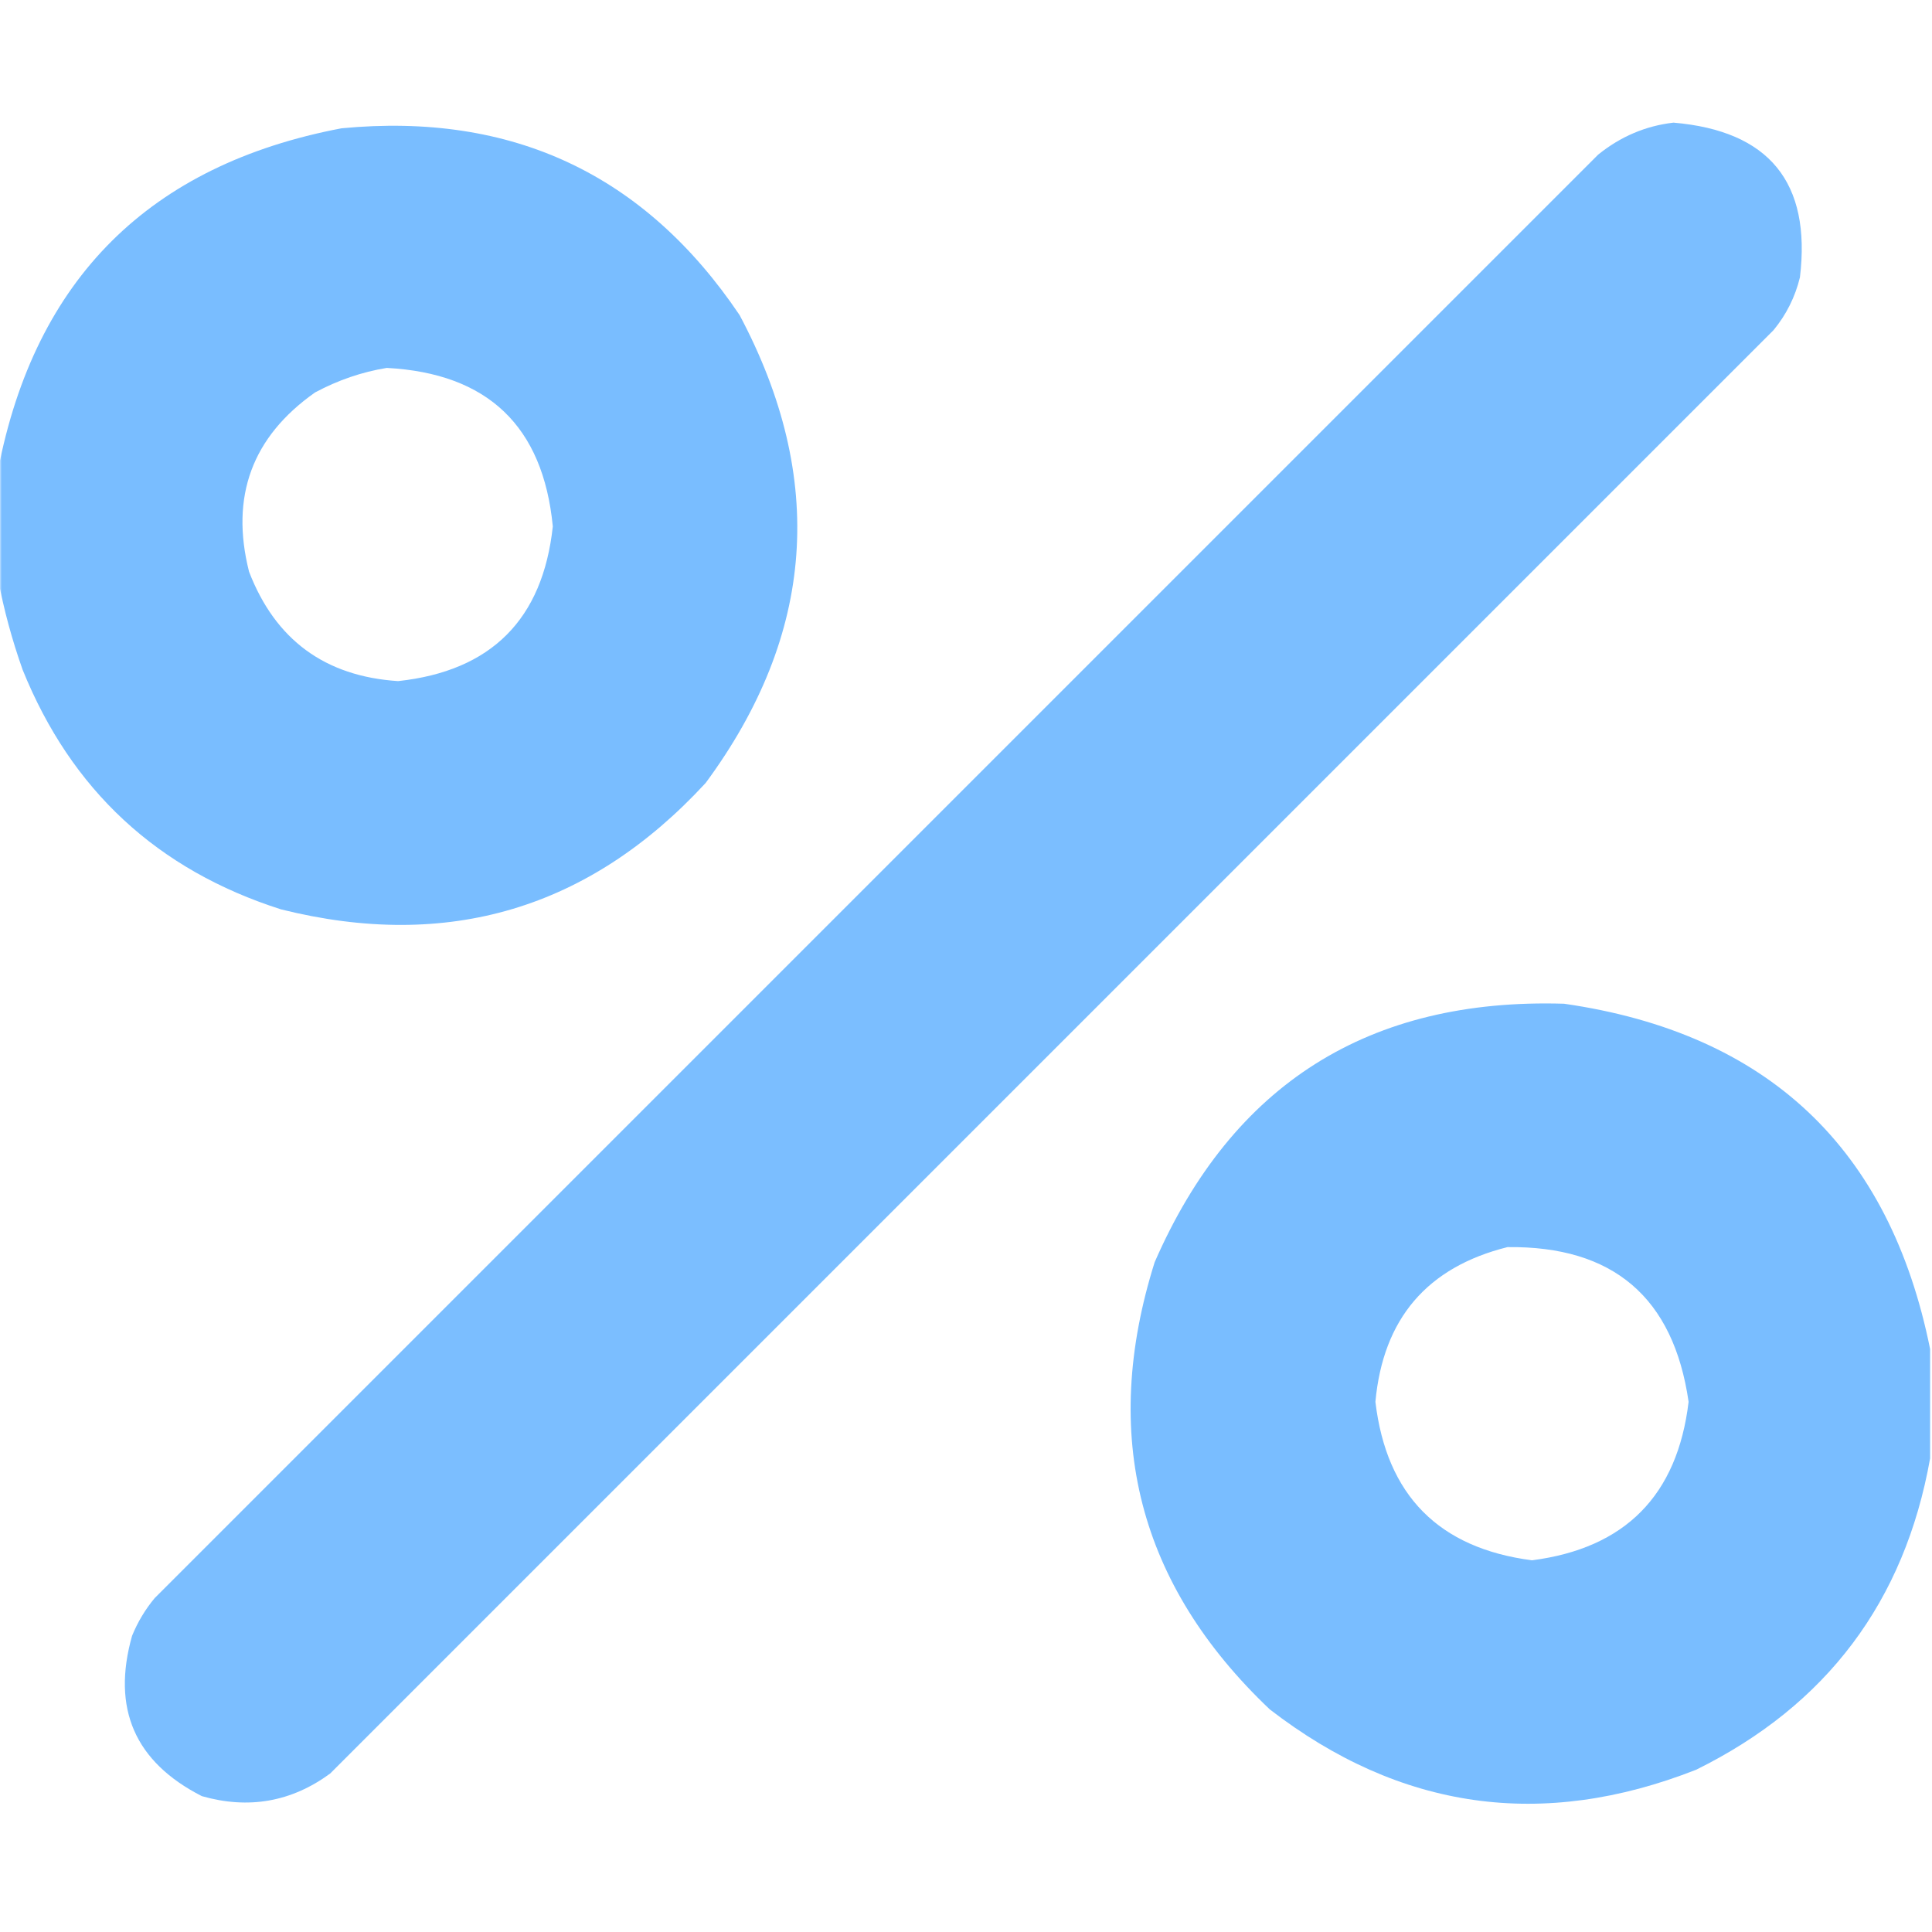
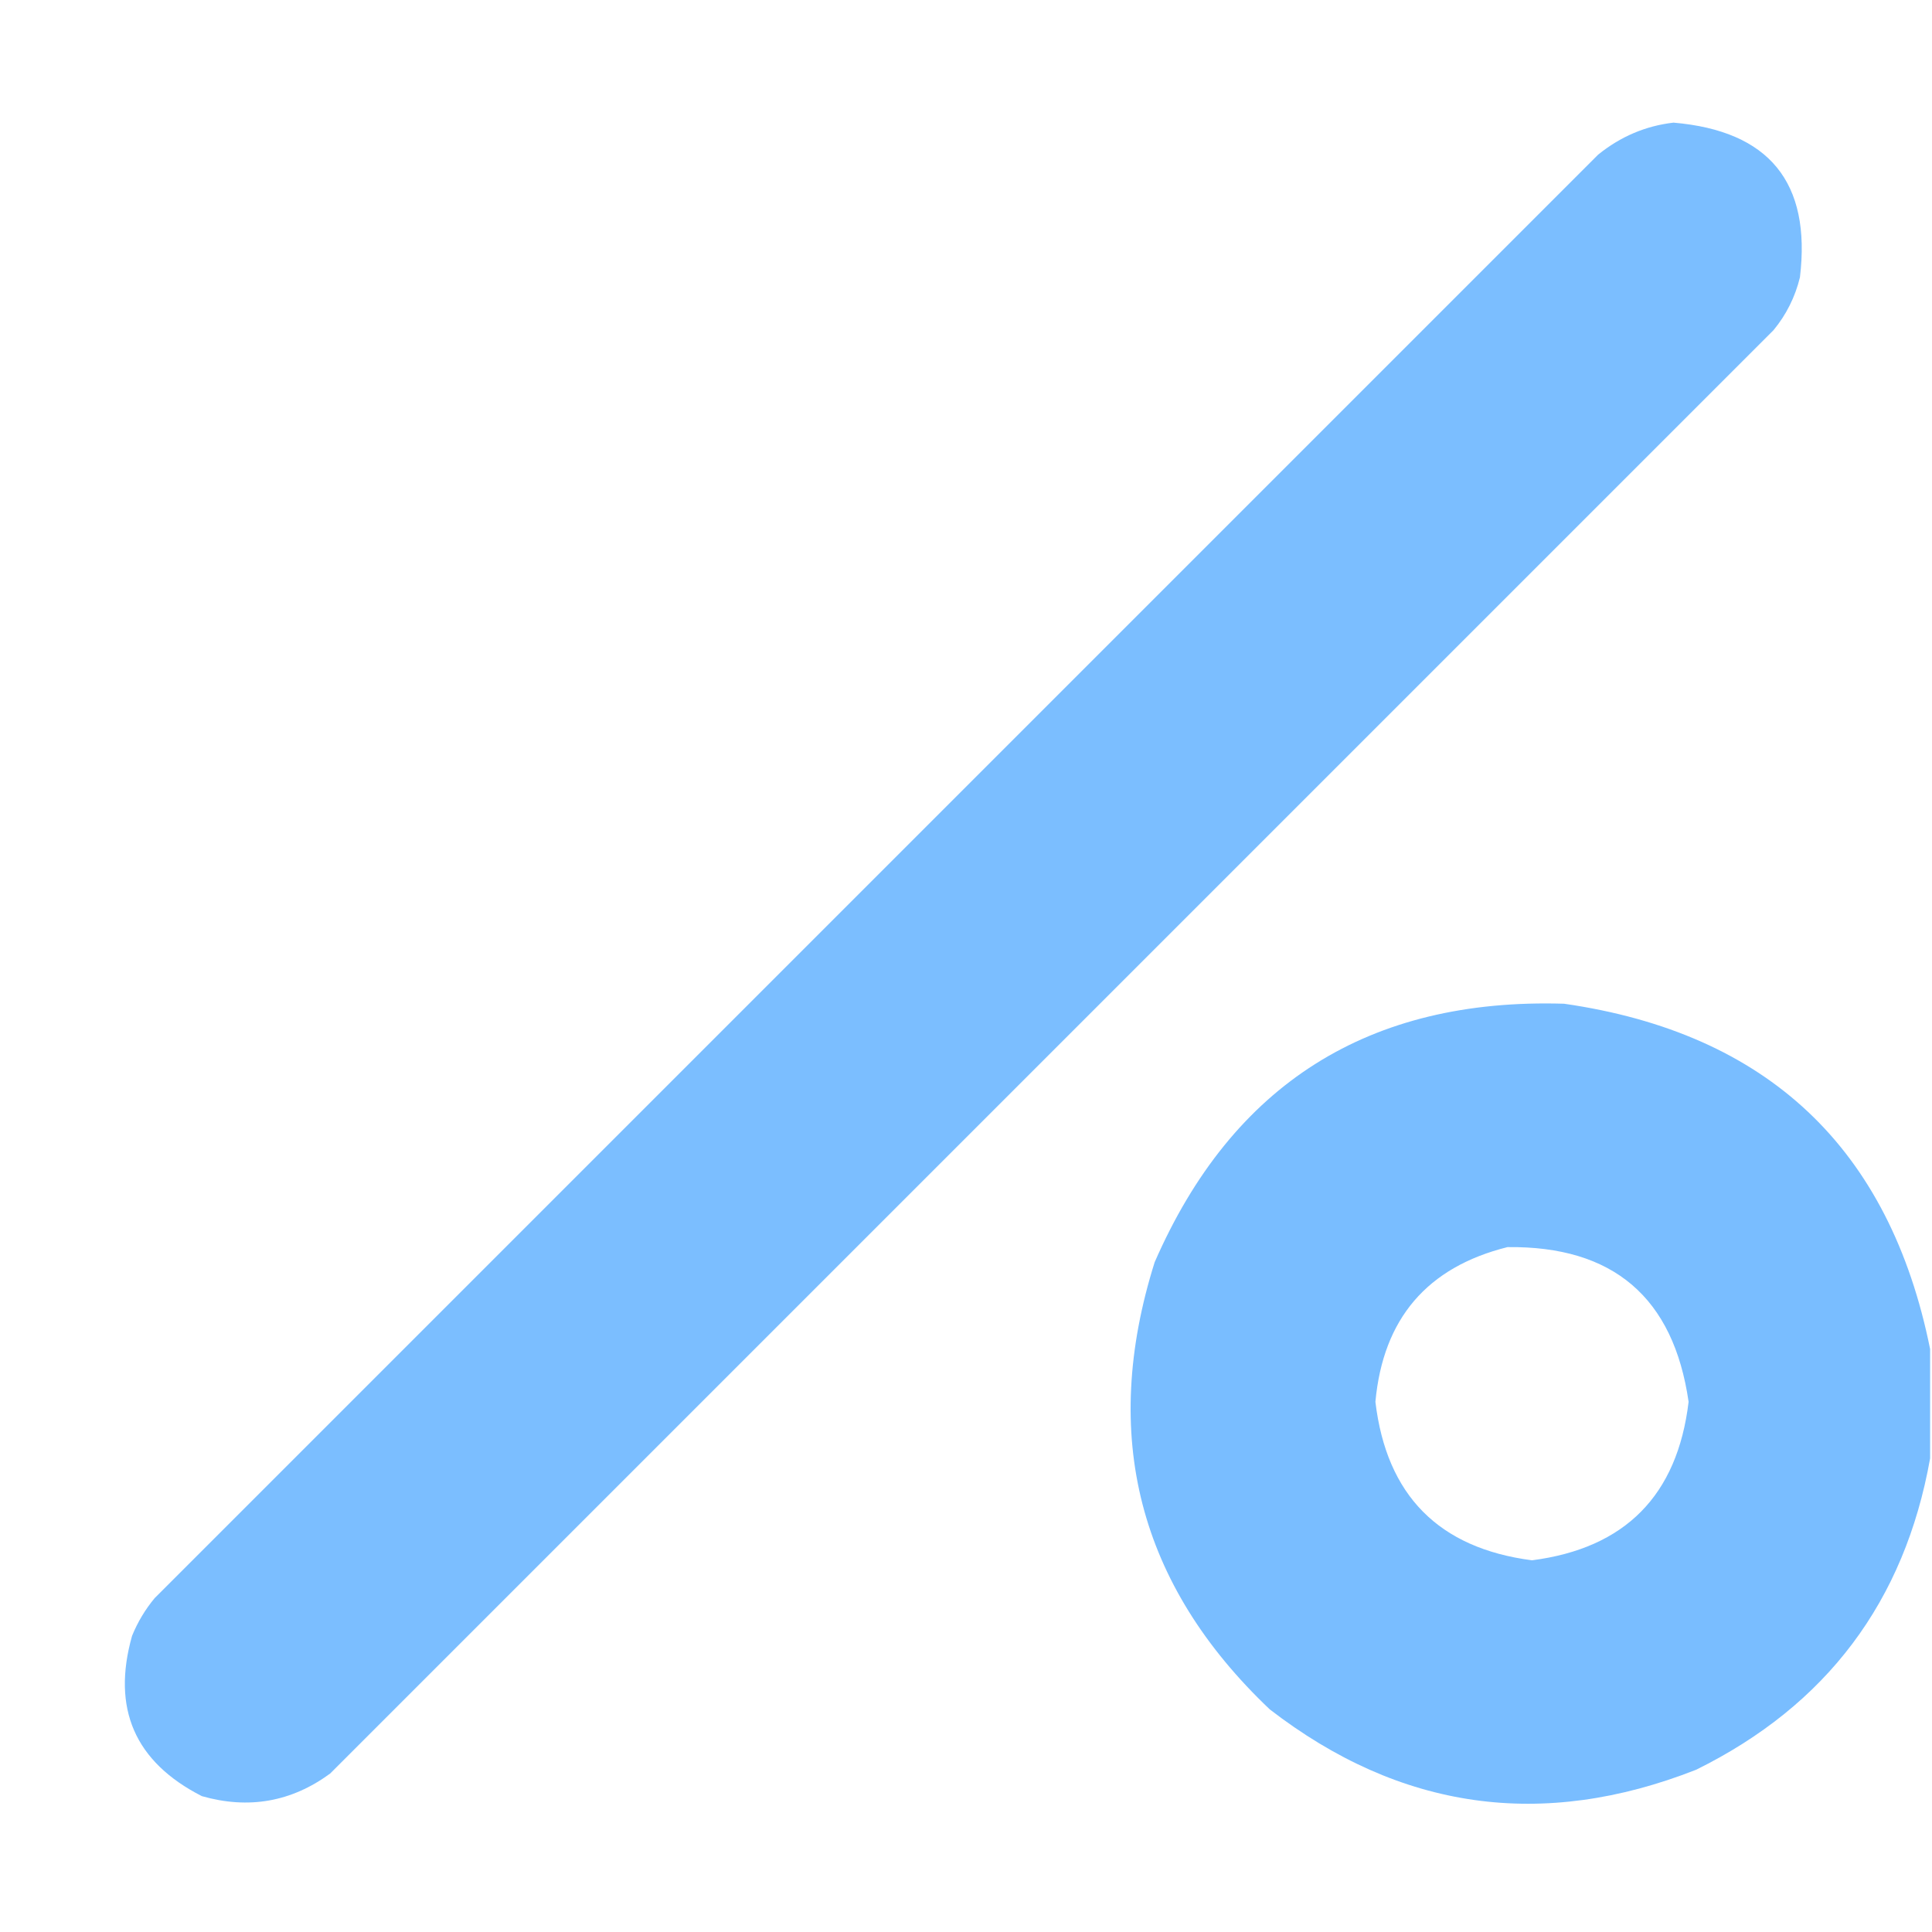
<svg xmlns="http://www.w3.org/2000/svg" width="512" height="512" viewBox="0 0 512 512" fill="none">
  <g clip-path="url(#clip0_1326_230)">
    <mask id="mask0_1326_230" style="mask-type:luminance" maskUnits="userSpaceOnUse" x="0" y="0" width="512" height="512">
      <path d="M512 0H0V512H512V0Z" fill="white" />
    </mask>
    <g mask="url(#mask0_1326_230)">
      <path opacity="0.972" fill-rule="evenodd" clip-rule="evenodd" d="M443.502 32.5C468.858 34.681 480.025 48.348 477.002 73.5C475.728 78.714 473.395 83.381 470.002 87.5C342.502 215 215.002 342.5 87.502 470C77.234 477.526 65.901 479.526 53.502 476C35.722 466.935 29.555 452.769 35.002 433.5C36.499 429.835 38.499 426.502 41.002 423.5C168.502 296 296.002 168.5 423.502 41C429.449 36.185 436.116 33.352 443.502 32.5Z" fill="#77BCFF" />
-       <path opacity="0.982" fill-rule="evenodd" clip-rule="evenodd" d="M-0.5 153.501C-0.5 143.834 -0.5 134.168 -0.5 124.501C9.321 73.847 39.654 43.681 90.5 34.001C135.678 29.678 170.845 46.178 196 83.501C219.041 126.821 216.041 168.155 187 207.501C156.228 240.866 118.728 252.033 74.5 241.001C41.713 230.547 18.88 209.38 6 177.501C3.179 169.542 1.013 161.542 -0.5 153.501ZM102.5 97.501C129.257 98.926 143.923 112.926 146.5 139.501C143.839 164.162 130.172 177.829 105.5 180.501C86.128 179.236 72.962 169.57 66 151.501C60.971 131.583 66.804 115.75 83.5 104.001C89.591 100.739 95.924 98.572 102.5 97.501Z" fill="#77BCFF" />
      <path opacity="0.982" fill-rule="evenodd" clip-rule="evenodd" d="M511.497 357.498C511.497 367.165 511.497 376.831 511.497 386.498C504.738 424.427 484.072 451.927 449.497 468.998C408.731 485.023 371.065 479.689 336.497 452.998C301.697 419.966 291.53 380.466 305.997 334.498C326.612 287.263 362.779 264.429 414.497 265.998C468.427 273.765 500.76 304.265 511.497 357.498ZM399.497 330.498C427.495 330.159 443.495 343.825 447.497 371.498C444.528 396.3 430.694 410.3 405.997 413.498C381.282 410.283 367.449 396.283 364.497 371.498C366.523 349.48 378.189 335.814 399.497 330.498Z" fill="#77BCFF" />
    </g>
  </g>
  <defs>
    <clipPath id="clip0_1326_230">
      <rect width="512" height="512" fill="white" />
    </clipPath>
  </defs>
</svg>